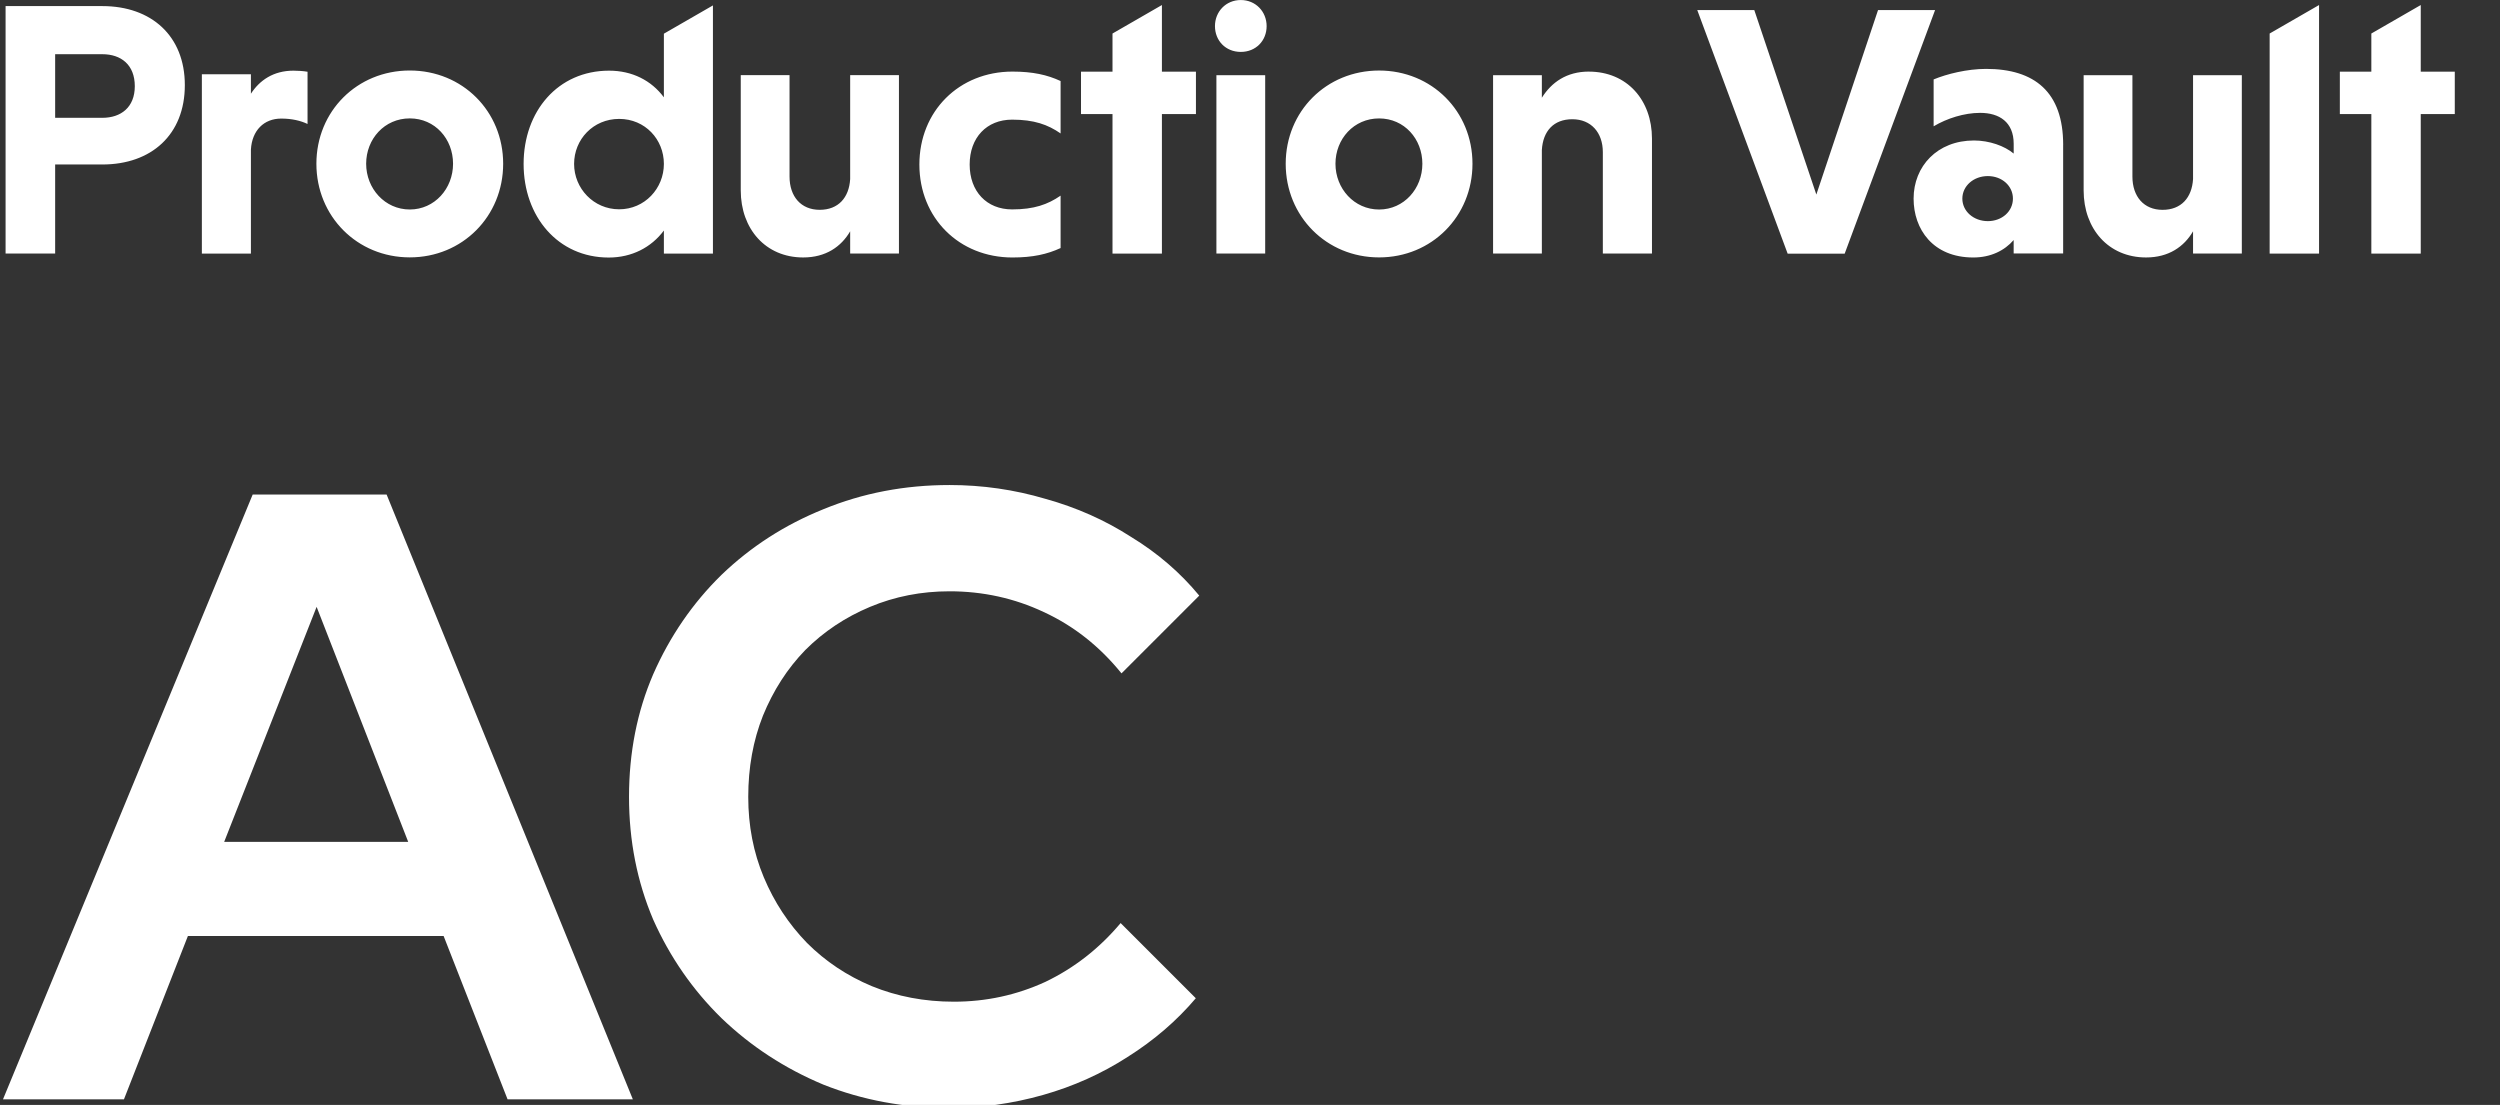
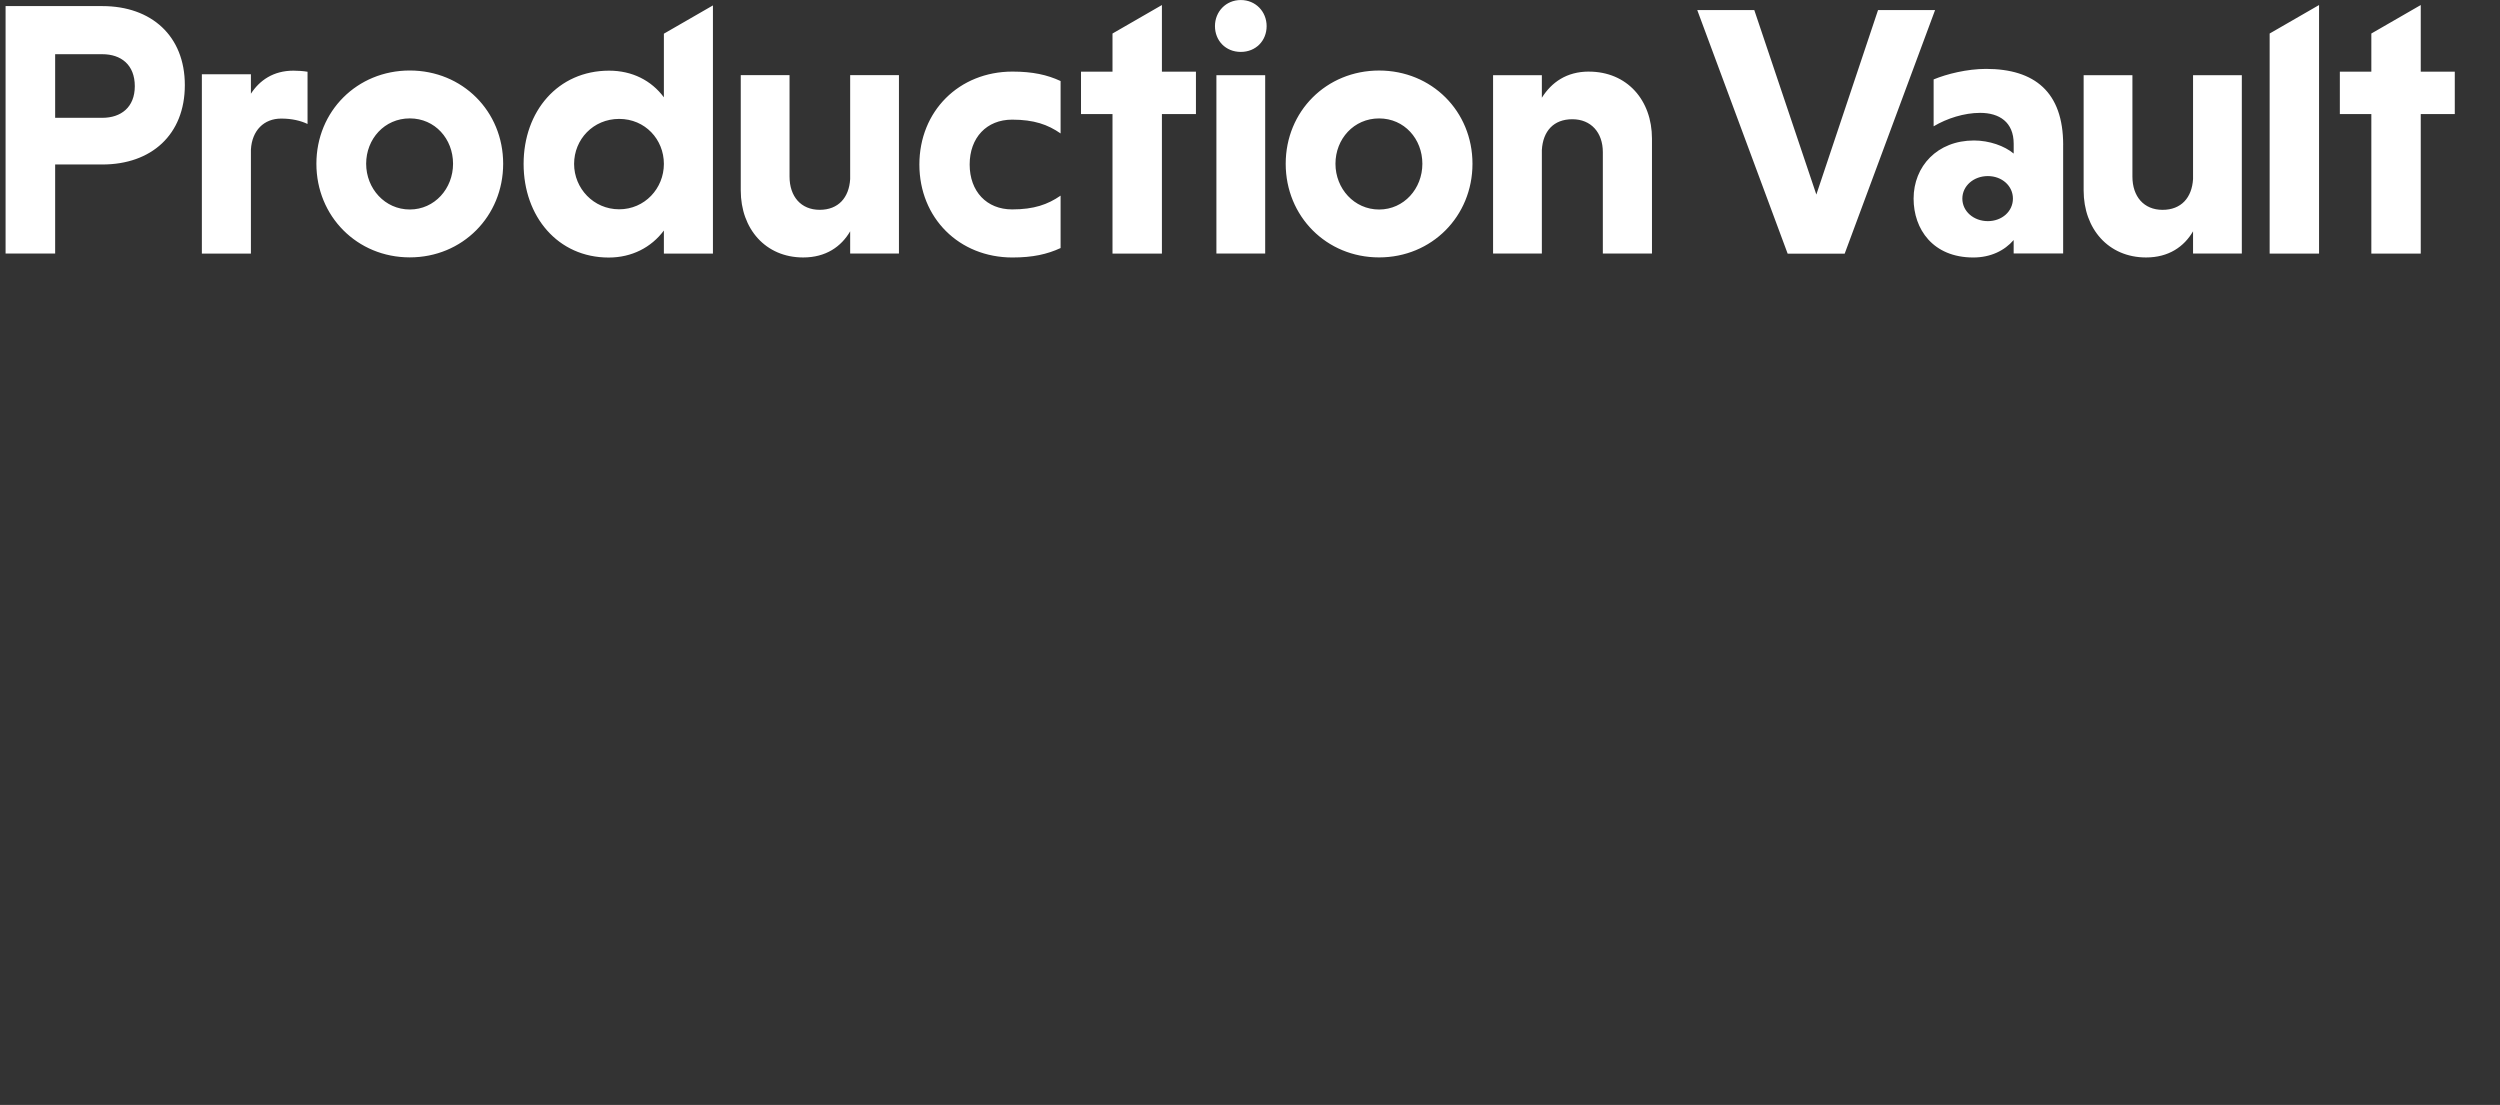
<svg xmlns="http://www.w3.org/2000/svg" width="448" height="198" viewBox="0 0 448 198" fill="none">
  <rect x="0" y="0" width="448" height="198" fill="#333333" stroke="none" />
  <path d="M33.122 15.252C33.122 24.141 27.12 29.476 18.35 29.476H9.883V45.435H1V1.092H18.35C27.12 1.092 33.122 6.427 33.122 15.247V15.252ZM24.156 15.447C24.156 11.6 21.685 9.713 18.335 9.713H9.883V21.113H18.335C21.68 21.113 24.156 19.226 24.156 15.447ZM314.37 1.809L325.489 34.864L336.544 1.809H346.765L330.567 45.454H320.347L304.149 1.809H314.37ZM52.591 12.663C53.304 12.663 54.398 12.726 55.111 12.858V22.215C53.885 21.635 52.332 21.25 50.394 21.25C47.293 21.25 45.159 23.381 44.964 26.799V45.445H36.174V13.312H44.964V16.793C46.516 14.404 48.973 12.663 52.591 12.663ZM90.167 29.344C90.167 38.764 82.867 46.122 73.433 46.122C63.998 46.122 56.698 38.764 56.698 29.344C56.698 19.923 63.998 12.634 73.433 12.634C82.867 12.634 90.167 19.923 90.167 29.344ZM81.187 29.344C81.187 24.892 77.954 21.216 73.433 21.216C68.911 21.216 65.615 24.892 65.615 29.344C65.615 33.796 68.979 37.541 73.433 37.541C77.886 37.541 81.187 33.796 81.187 29.344ZM369.716 25.955V45.425H360.848V43.016C359.217 44.903 356.741 46.142 353.611 46.142C346.374 46.142 342.917 41.061 342.917 35.595C342.917 29.802 347.156 25.175 353.743 25.175C356.483 25.175 359.222 26.15 360.853 27.52V25.76C360.853 21.854 358.245 20.226 354.852 20.226C351.98 20.226 348.918 21.201 346.506 22.634V14.233C348.855 13.258 352.508 12.346 355.897 12.346C364.633 12.346 369.721 16.515 369.721 25.955H369.716ZM360.716 35.59C360.716 33.313 358.758 31.553 356.219 31.553C353.68 31.553 351.653 33.313 351.653 35.59C351.653 37.867 353.675 39.627 356.219 39.627C358.763 39.627 360.716 37.872 360.716 35.59ZM401.735 13.468V45.43H392.994V41.451C391.388 44.211 388.624 46.137 384.576 46.137C377.827 46.137 373.388 41.002 373.388 34.137V13.472H382.129V31.636C382.129 35.229 384.185 37.604 387.53 37.604C390.875 37.604 392.799 35.419 392.994 32.084V13.472H401.735V13.468ZM415.574 0.902V45.45H406.721V6.007L415.574 0.902ZM433.798 0.902V12.848H439.897V20.44H433.798V45.45H424.945V20.44H419.3V12.848H424.945V6.007L433.798 0.902ZM127.758 0.97V45.44H118.968V41.31C116.708 44.343 113.216 46.152 109.08 46.152C99.968 46.152 93.83 38.794 93.83 29.373C93.83 19.953 99.968 12.663 109.143 12.663C113.28 12.663 116.708 14.404 118.968 17.437V6.036L127.758 0.97ZM118.968 29.373C118.968 24.985 115.609 21.308 110.955 21.308C106.301 21.308 102.878 24.985 102.878 29.373C102.878 33.762 106.37 37.506 110.955 37.506C115.54 37.506 118.968 33.762 118.968 29.373ZM161.091 13.468V45.43H152.35V41.451C150.743 44.211 147.98 46.137 143.931 46.137C137.183 46.137 132.744 41.002 132.744 34.137V13.468H141.485V31.631C141.485 35.224 143.541 37.599 146.886 37.599C150.231 37.599 152.155 35.415 152.35 32.079V13.468H161.091ZM173.763 29.48C173.763 34.298 176.805 37.526 181.371 37.526C185.302 37.526 187.773 36.639 190.058 35.059V44.45C187.67 45.557 185.077 46.142 181.434 46.142C171.858 46.142 164.753 39.047 164.753 29.485C164.753 19.923 171.858 12.829 181.434 12.829C185.077 12.829 187.675 13.414 190.058 14.521V23.912C187.778 22.327 185.302 21.44 181.371 21.44C176.805 21.44 173.763 24.668 173.763 29.48ZM208.214 0.902V12.848H214.313V20.44H208.214V45.45H199.361V20.44H193.716V12.848H199.361V6.007L208.214 0.902ZM217.721 4.681C217.721 2.082 219.689 0.005 222.351 0.005C225.012 0.005 226.98 2.082 226.98 4.681C226.98 7.28 225.071 9.303 222.351 9.303C219.631 9.303 217.721 7.28 217.721 4.681ZM217.98 45.44V13.472H226.721V45.435H217.98V45.44ZM263.868 29.349C263.868 38.769 256.567 46.127 247.133 46.127C237.699 46.127 230.398 38.769 230.398 29.349C230.398 19.928 237.699 12.639 247.133 12.639C256.567 12.639 263.868 19.928 263.868 29.349ZM254.888 29.349C254.888 24.897 251.655 21.221 247.133 21.221C242.611 21.221 239.315 24.897 239.315 29.349C239.315 33.801 242.675 37.545 247.133 37.545C251.591 37.545 254.888 33.801 254.888 29.349ZM284.719 12.834C291.595 12.834 296.033 17.968 296.033 24.834V45.435H287.229V27.272C287.229 23.741 285.11 21.367 281.765 21.367C278.42 21.367 276.496 23.483 276.3 26.886V45.435H267.559V13.472H276.3V17.515C278.034 14.755 280.734 12.829 284.719 12.829V12.834Z" fill="white" />
-   <path d="M0.536 197L45.281 88.62H69.28L113.406 197H90.956L79.498 167.737H33.669L22.212 197H0.536ZM40.172 150.861H73.15L56.738 108.747L40.172 150.861ZM170.162 198.548C162.11 198.548 154.575 197.155 147.557 194.368C140.641 191.478 134.551 187.504 129.287 182.446C124.126 177.388 120.049 171.505 117.055 164.796C114.165 157.983 112.72 150.655 112.72 142.81C112.72 134.862 114.165 127.533 117.055 120.824C120.049 114.012 124.126 108.077 129.287 103.019C134.551 97.961 140.641 94.039 147.557 91.252C154.575 88.362 162.11 86.917 170.162 86.917C176.045 86.917 181.774 87.742 187.348 89.394C192.921 90.942 198.031 93.213 202.676 96.206C207.424 99.097 211.501 102.606 214.907 106.735L200.973 120.669C197.05 115.818 192.405 112.154 187.038 109.676C181.774 107.199 176.148 105.961 170.162 105.961C165.104 105.961 160.356 106.89 155.917 108.747C151.479 110.605 147.608 113.186 144.305 116.489C141.105 119.792 138.576 123.714 136.719 128.256C134.964 132.694 134.086 137.546 134.086 142.81C134.086 147.971 135.015 152.771 136.873 157.209C138.731 161.647 141.312 165.57 144.615 168.976C147.918 172.279 151.789 174.859 156.227 176.717C160.769 178.575 165.672 179.504 170.936 179.504C176.716 179.504 182.187 178.317 187.348 175.943C192.509 173.466 196.999 169.957 200.818 165.415L214.288 178.885C210.882 182.911 206.804 186.42 202.056 189.413C197.411 192.407 192.354 194.678 186.883 196.226C181.412 197.774 175.839 198.548 170.162 198.548Z" fill="white" />
</svg>